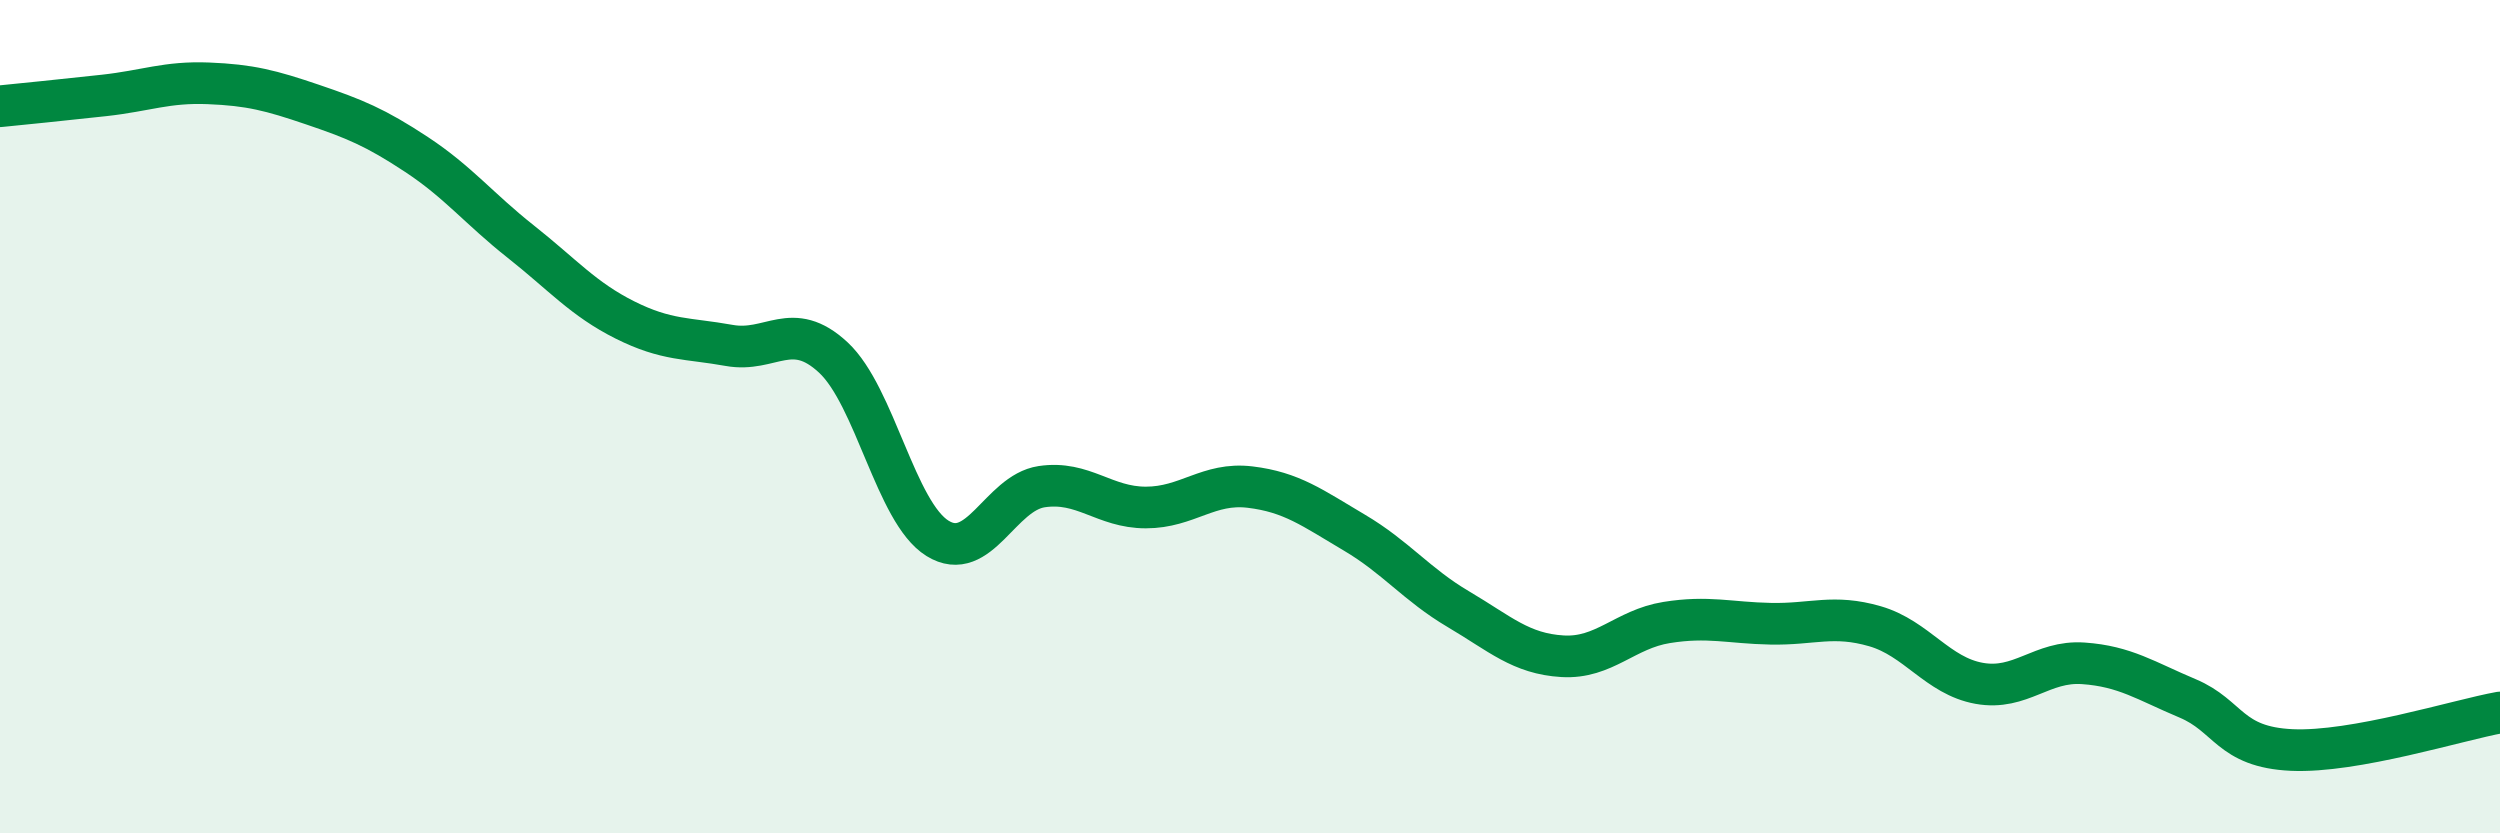
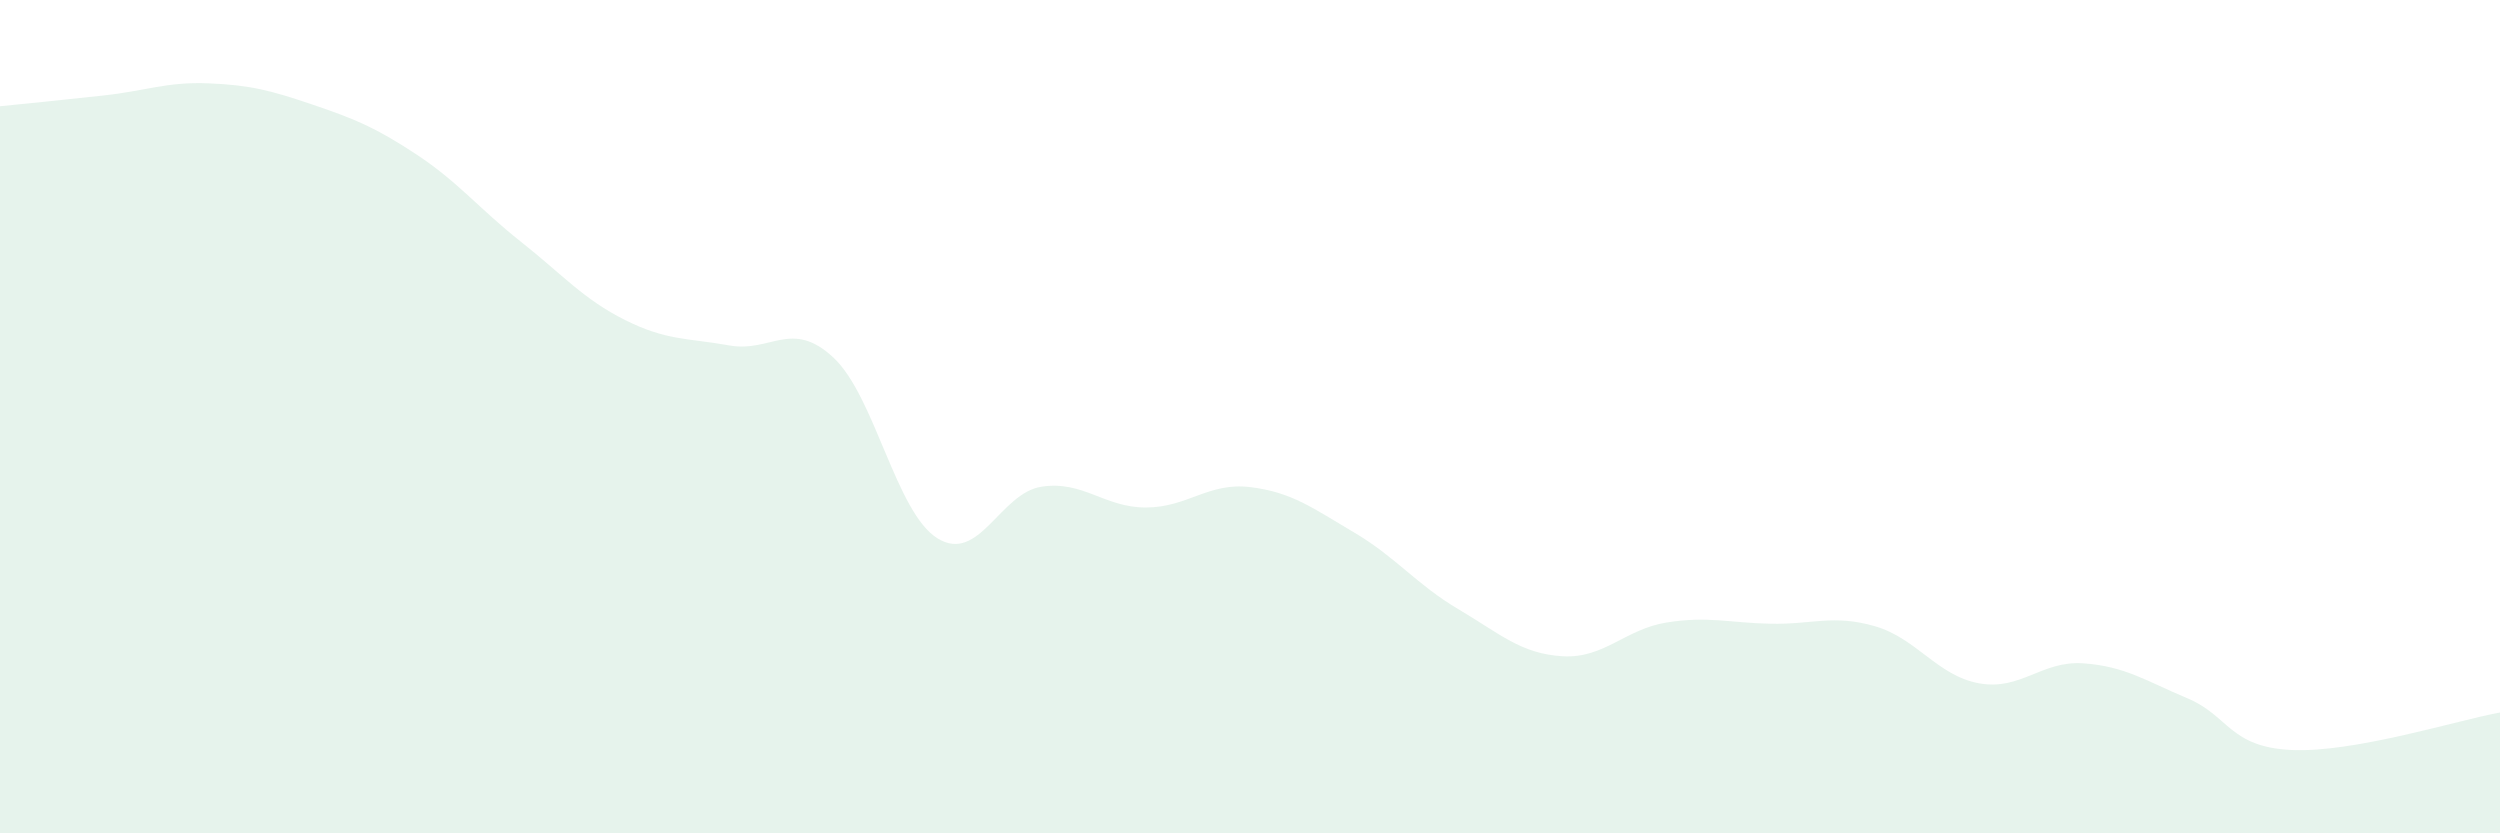
<svg xmlns="http://www.w3.org/2000/svg" width="60" height="20" viewBox="0 0 60 20">
  <path d="M 0,2.55 C 0.5,2.5 1.5,2.4 2.5,2.29 C 3.5,2.18 4,1.96 5,2 C 6,2.04 6.5,2.17 7.5,2.51 C 8.5,2.85 9,3.05 10,3.71 C 11,4.37 11.5,5.01 12.5,5.8 C 13.5,6.59 14,7.18 15,7.68 C 16,8.18 16.5,8.11 17.5,8.29 C 18.5,8.47 19,7.65 20,8.58 C 21,9.51 21.5,12.3 22.5,12.92 C 23.5,13.54 24,11.83 25,11.68 C 26,11.53 26.5,12.18 27.5,12.18 C 28.5,12.18 29,11.57 30,11.69 C 31,11.81 31.5,12.19 32.5,12.78 C 33.5,13.37 34,14.03 35,14.62 C 36,15.21 36.5,15.69 37.5,15.75 C 38.5,15.81 39,15.1 40,14.94 C 41,14.78 41.5,14.95 42.5,14.97 C 43.5,14.99 44,14.74 45,15.03 C 46,15.32 46.5,16.22 47.5,16.4 C 48.5,16.58 49,15.85 50,15.92 C 51,15.99 51.5,16.34 52.5,16.76 C 53.5,17.18 53.5,17.93 55,18 C 56.5,18.07 59,17.28 60,17.1L60 20L0 20Z" fill="#008740" opacity="0.1" stroke-linecap="round" stroke-linejoin="round" />
-   <path d="M 0,2.55 C 0.5,2.5 1.5,2.4 2.5,2.29 C 3.5,2.18 4,1.96 5,2 C 6,2.04 6.5,2.17 7.5,2.51 C 8.5,2.85 9,3.05 10,3.71 C 11,4.37 11.5,5.01 12.5,5.8 C 13.5,6.59 14,7.18 15,7.68 C 16,8.18 16.5,8.11 17.5,8.29 C 18.5,8.47 19,7.65 20,8.58 C 21,9.51 21.5,12.3 22.5,12.92 C 23.5,13.54 24,11.83 25,11.68 C 26,11.53 26.5,12.18 27.5,12.18 C 28.5,12.18 29,11.57 30,11.69 C 31,11.81 31.5,12.19 32.5,12.78 C 33.5,13.37 34,14.03 35,14.62 C 36,15.21 36.5,15.69 37.5,15.75 C 38.5,15.81 39,15.1 40,14.94 C 41,14.78 41.5,14.95 42.5,14.97 C 43.5,14.99 44,14.74 45,15.03 C 46,15.32 46.5,16.22 47.5,16.4 C 48.5,16.58 49,15.85 50,15.92 C 51,15.99 51.5,16.34 52.5,16.76 C 53.5,17.18 53.5,17.93 55,18 C 56.5,18.07 59,17.28 60,17.1" stroke="#008740" stroke-width="1" fill="none" stroke-linecap="round" stroke-linejoin="round" />
</svg>